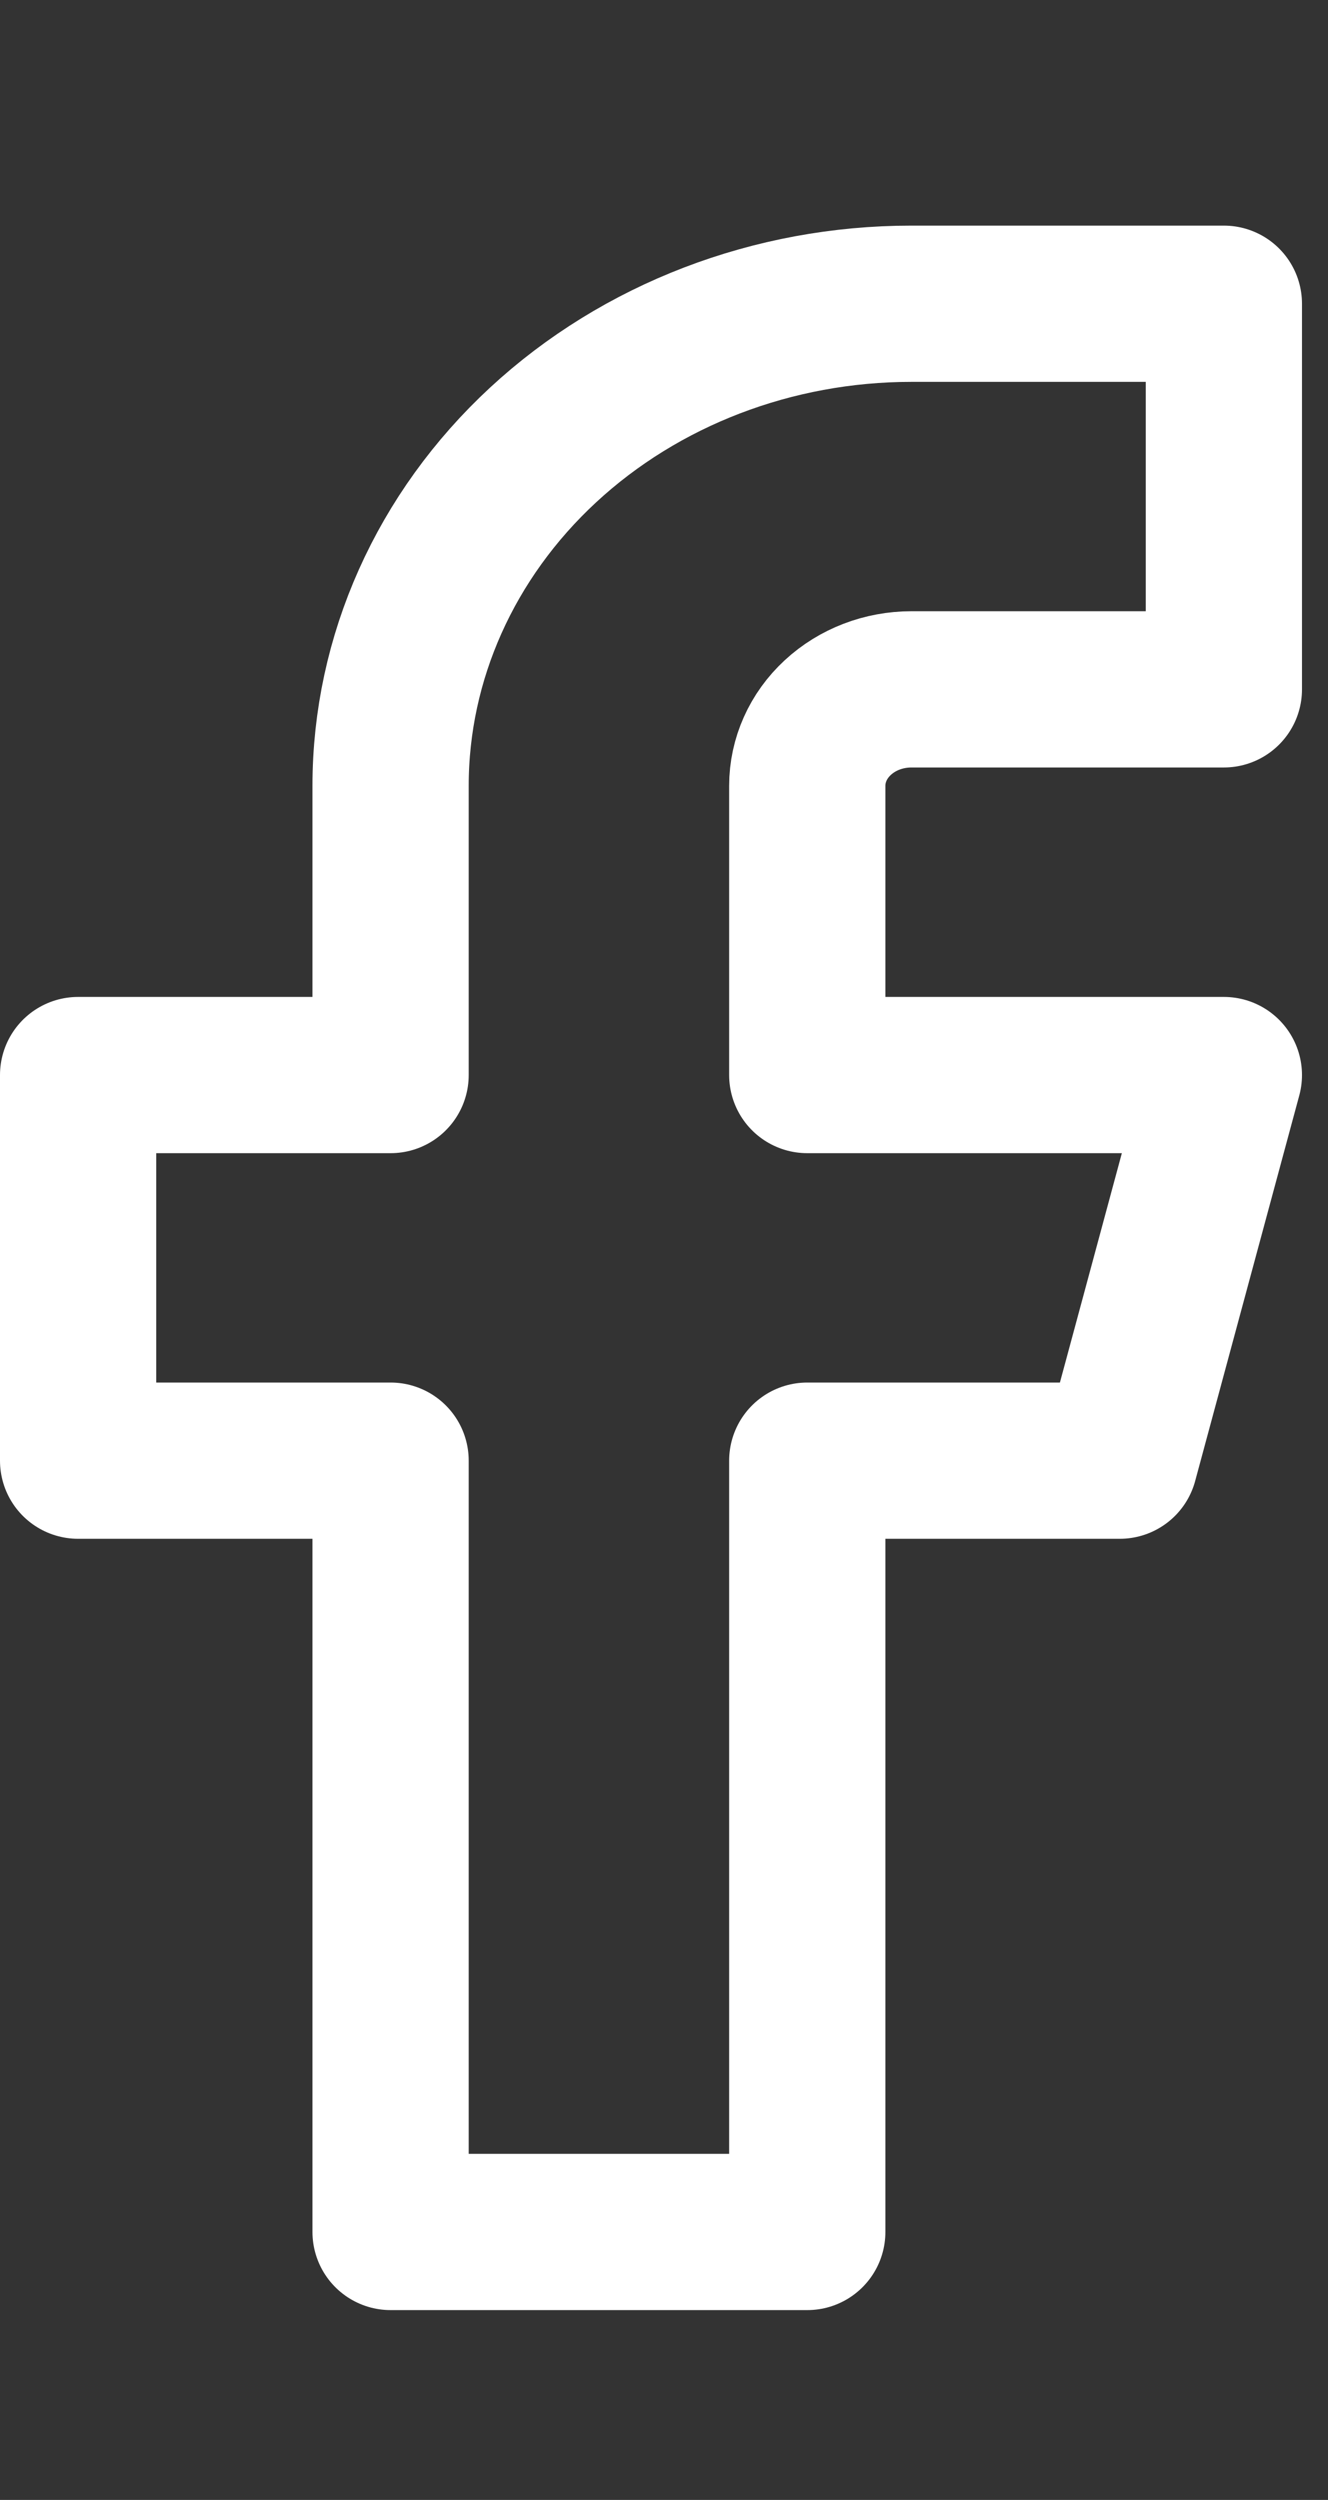
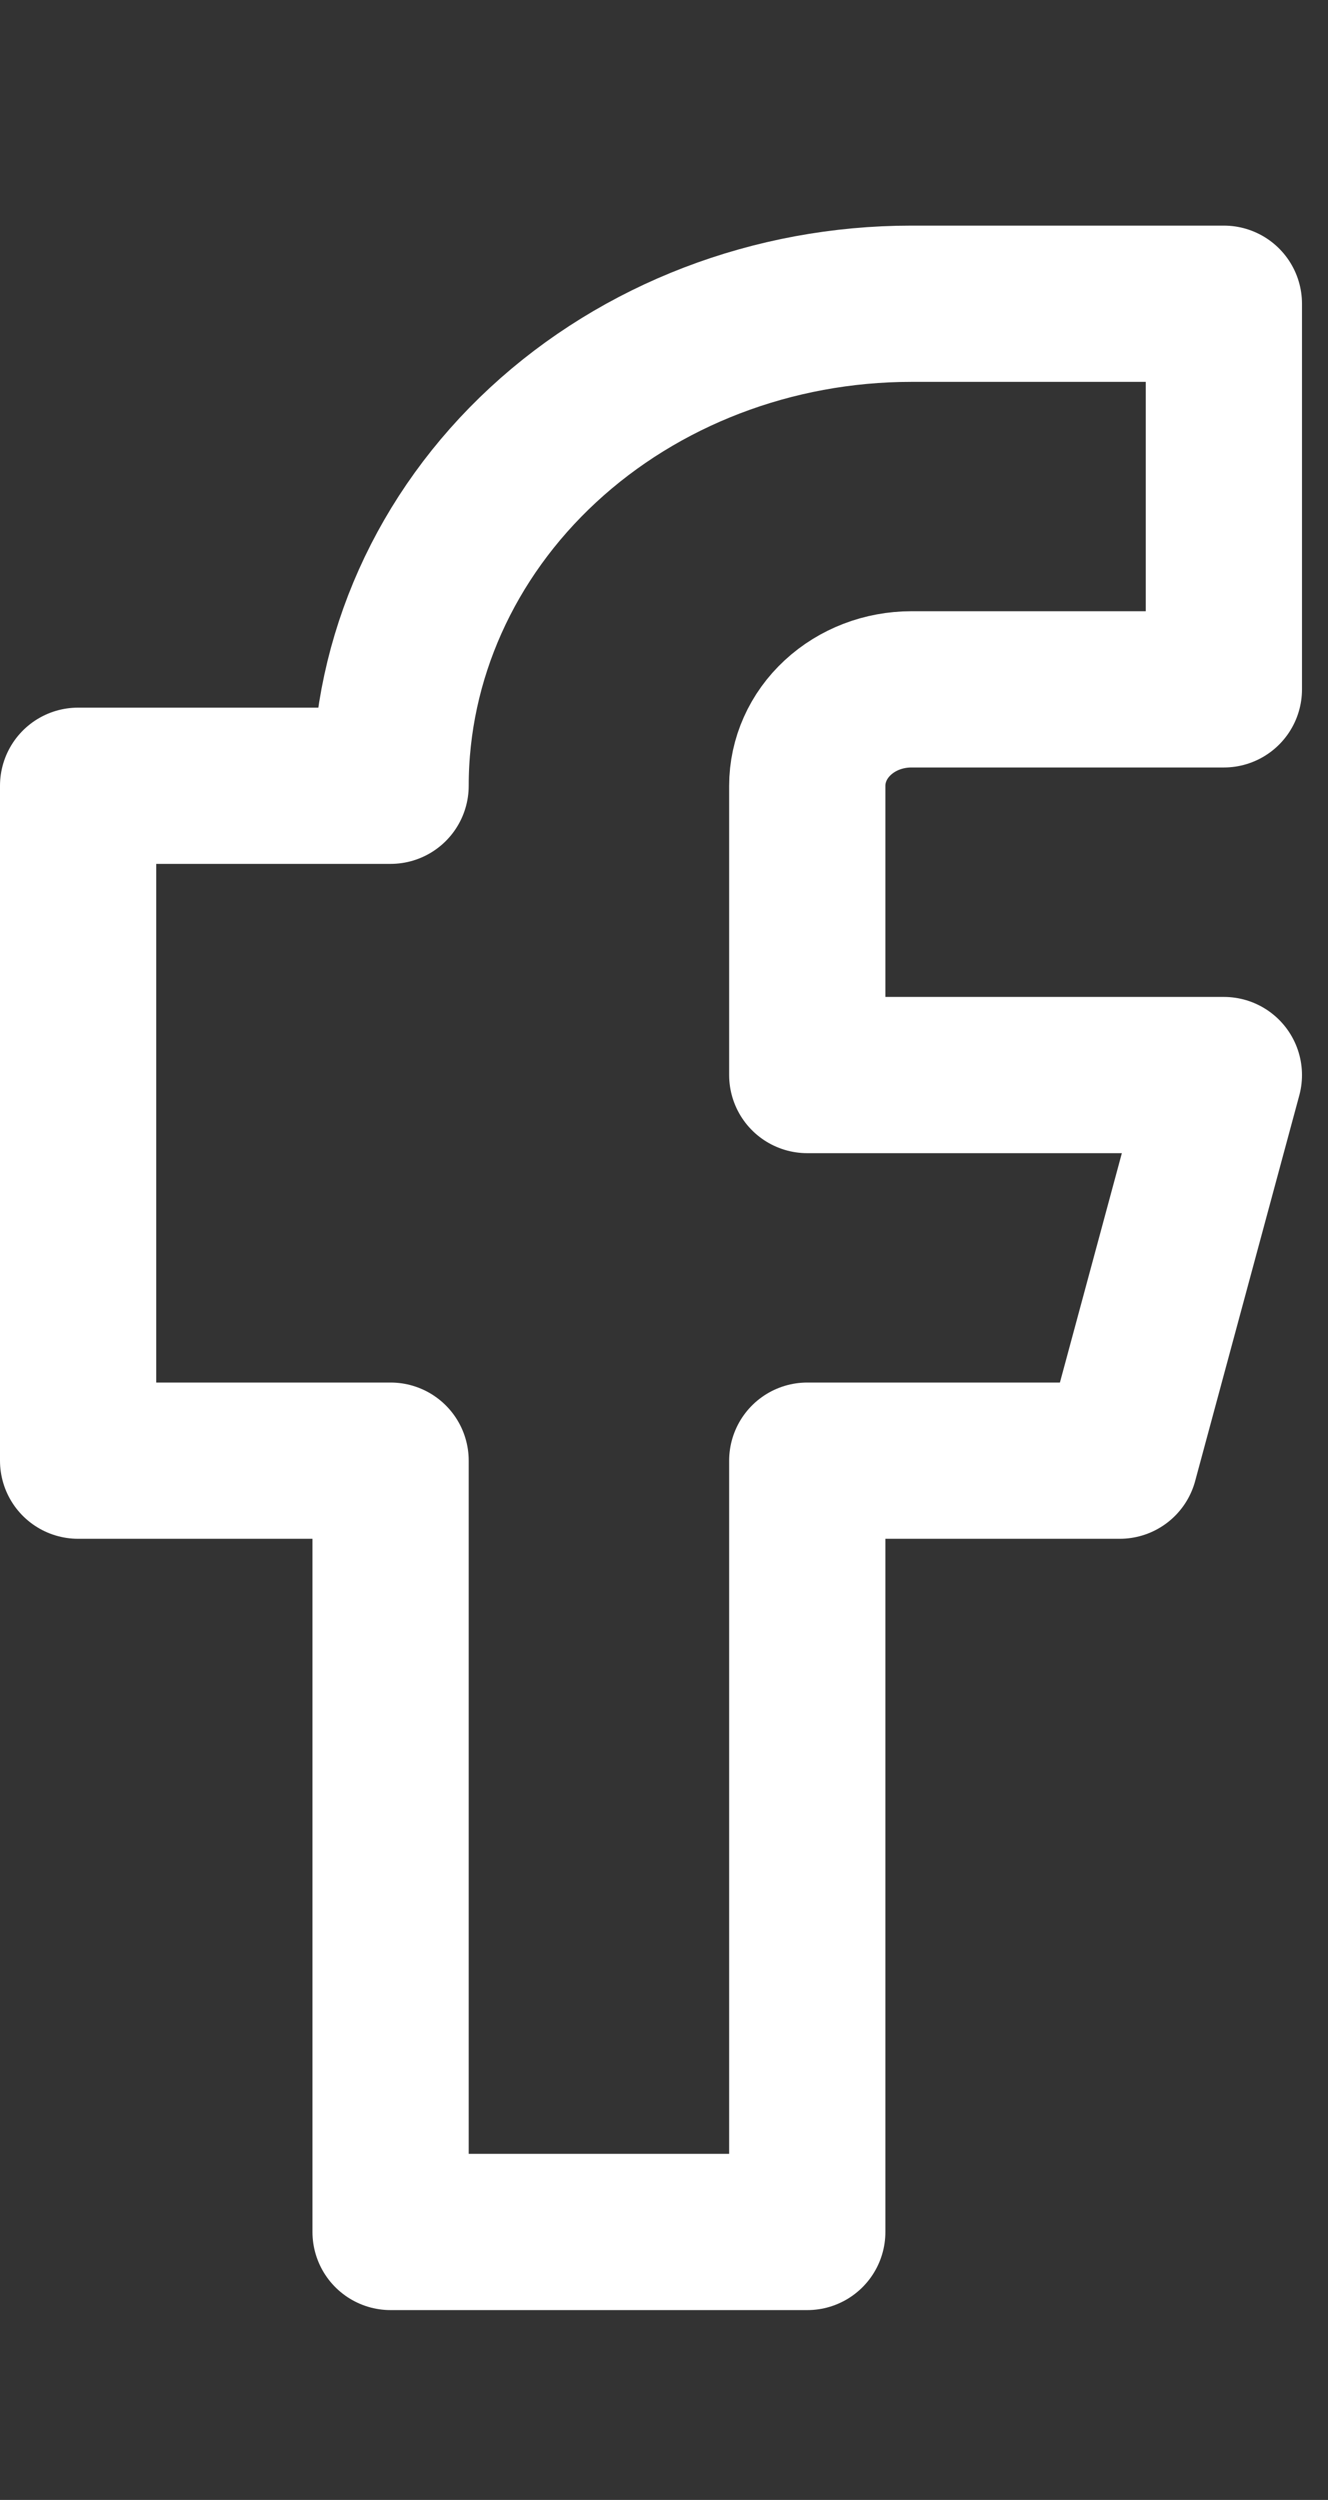
<svg xmlns="http://www.w3.org/2000/svg" width="17" height="32" viewBox="0 0 17 32" fill="none">
  <rect x="0" y="0" width="17" height="32" fill="#333333" stroke="none" />
-   <path d="M15.667 3.888H11.667C9.899 3.888 8.203 4.538 6.953 5.695C5.703 6.852 5 8.422 5 10.058V13.761H1V18.697H5V28.57H10.334V18.697H14.334L15.667 13.761H10.334V10.058C10.334 9.731 10.474 9.417 10.724 9.186C10.974 8.954 11.313 8.824 11.667 8.824H15.667V3.888Z" stroke="white" stroke-width="2" stroke-linecap="round" stroke-linejoin="round" />
+   <path d="M15.667 3.888H11.667C9.899 3.888 8.203 4.538 6.953 5.695C5.703 6.852 5 8.422 5 10.058H1V18.697H5V28.57H10.334V18.697H14.334L15.667 13.761H10.334V10.058C10.334 9.731 10.474 9.417 10.724 9.186C10.974 8.954 11.313 8.824 11.667 8.824H15.667V3.888Z" stroke="white" stroke-width="2" stroke-linecap="round" stroke-linejoin="round" />
</svg>